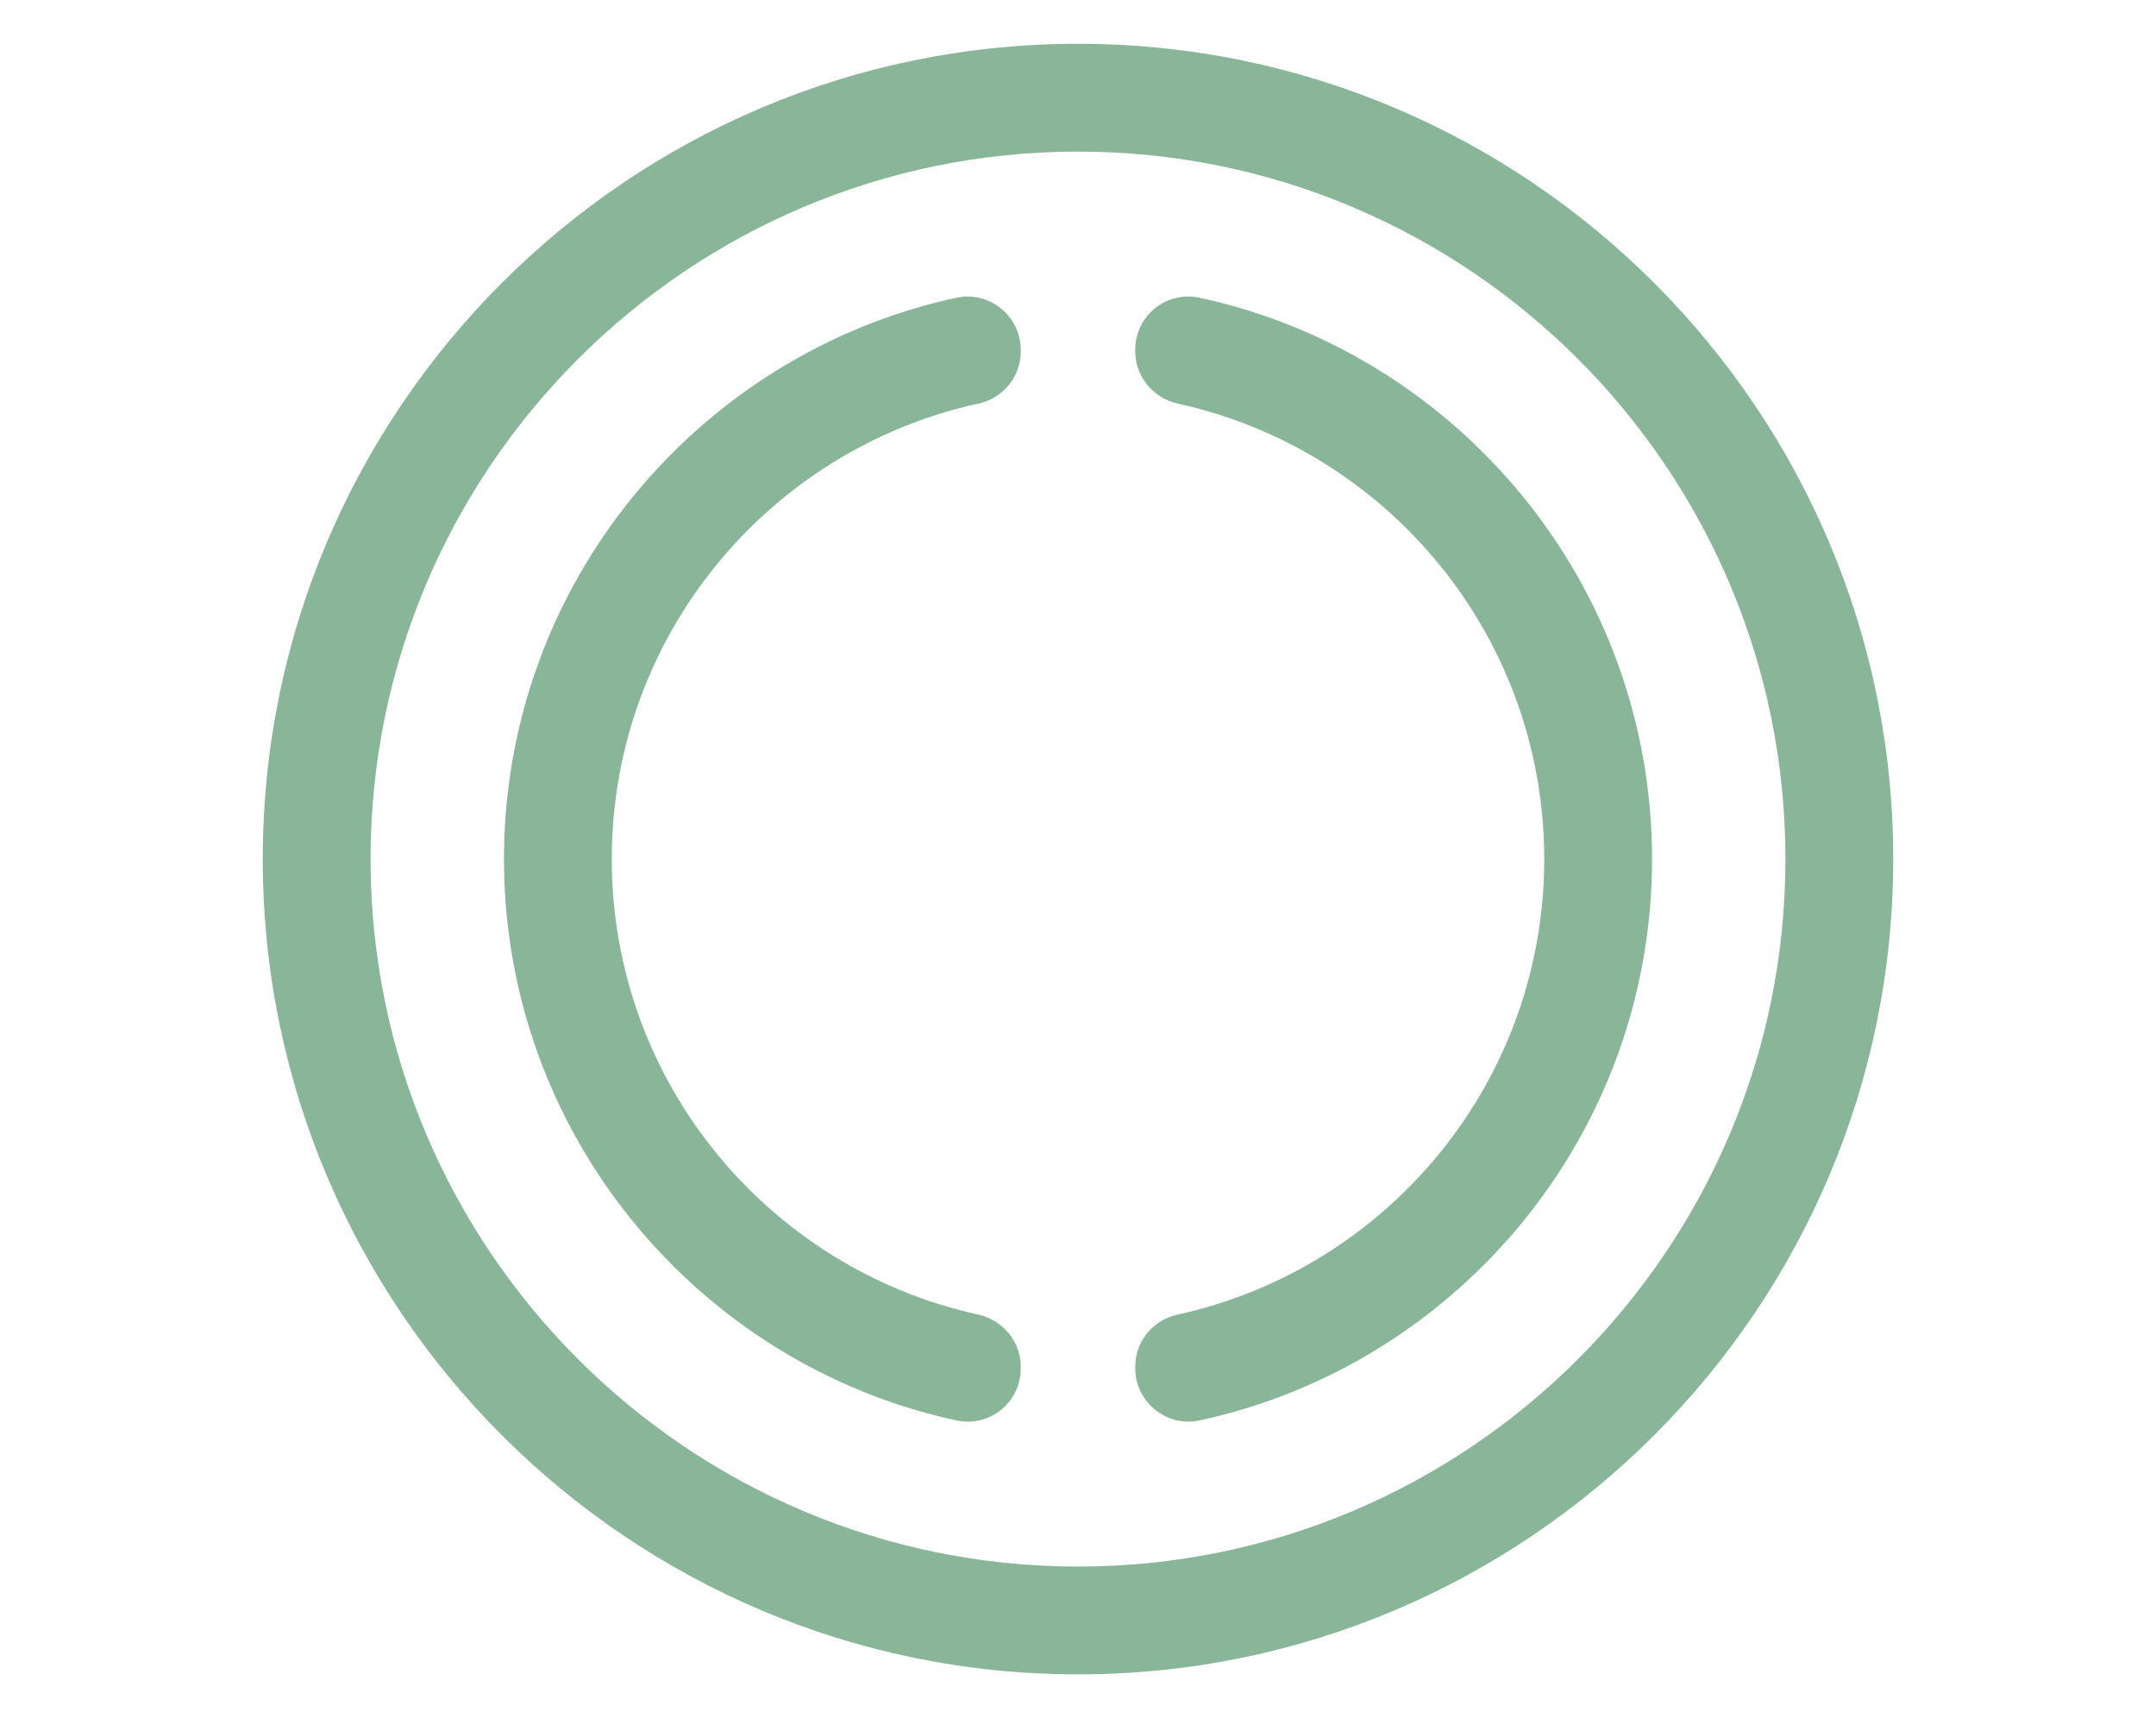
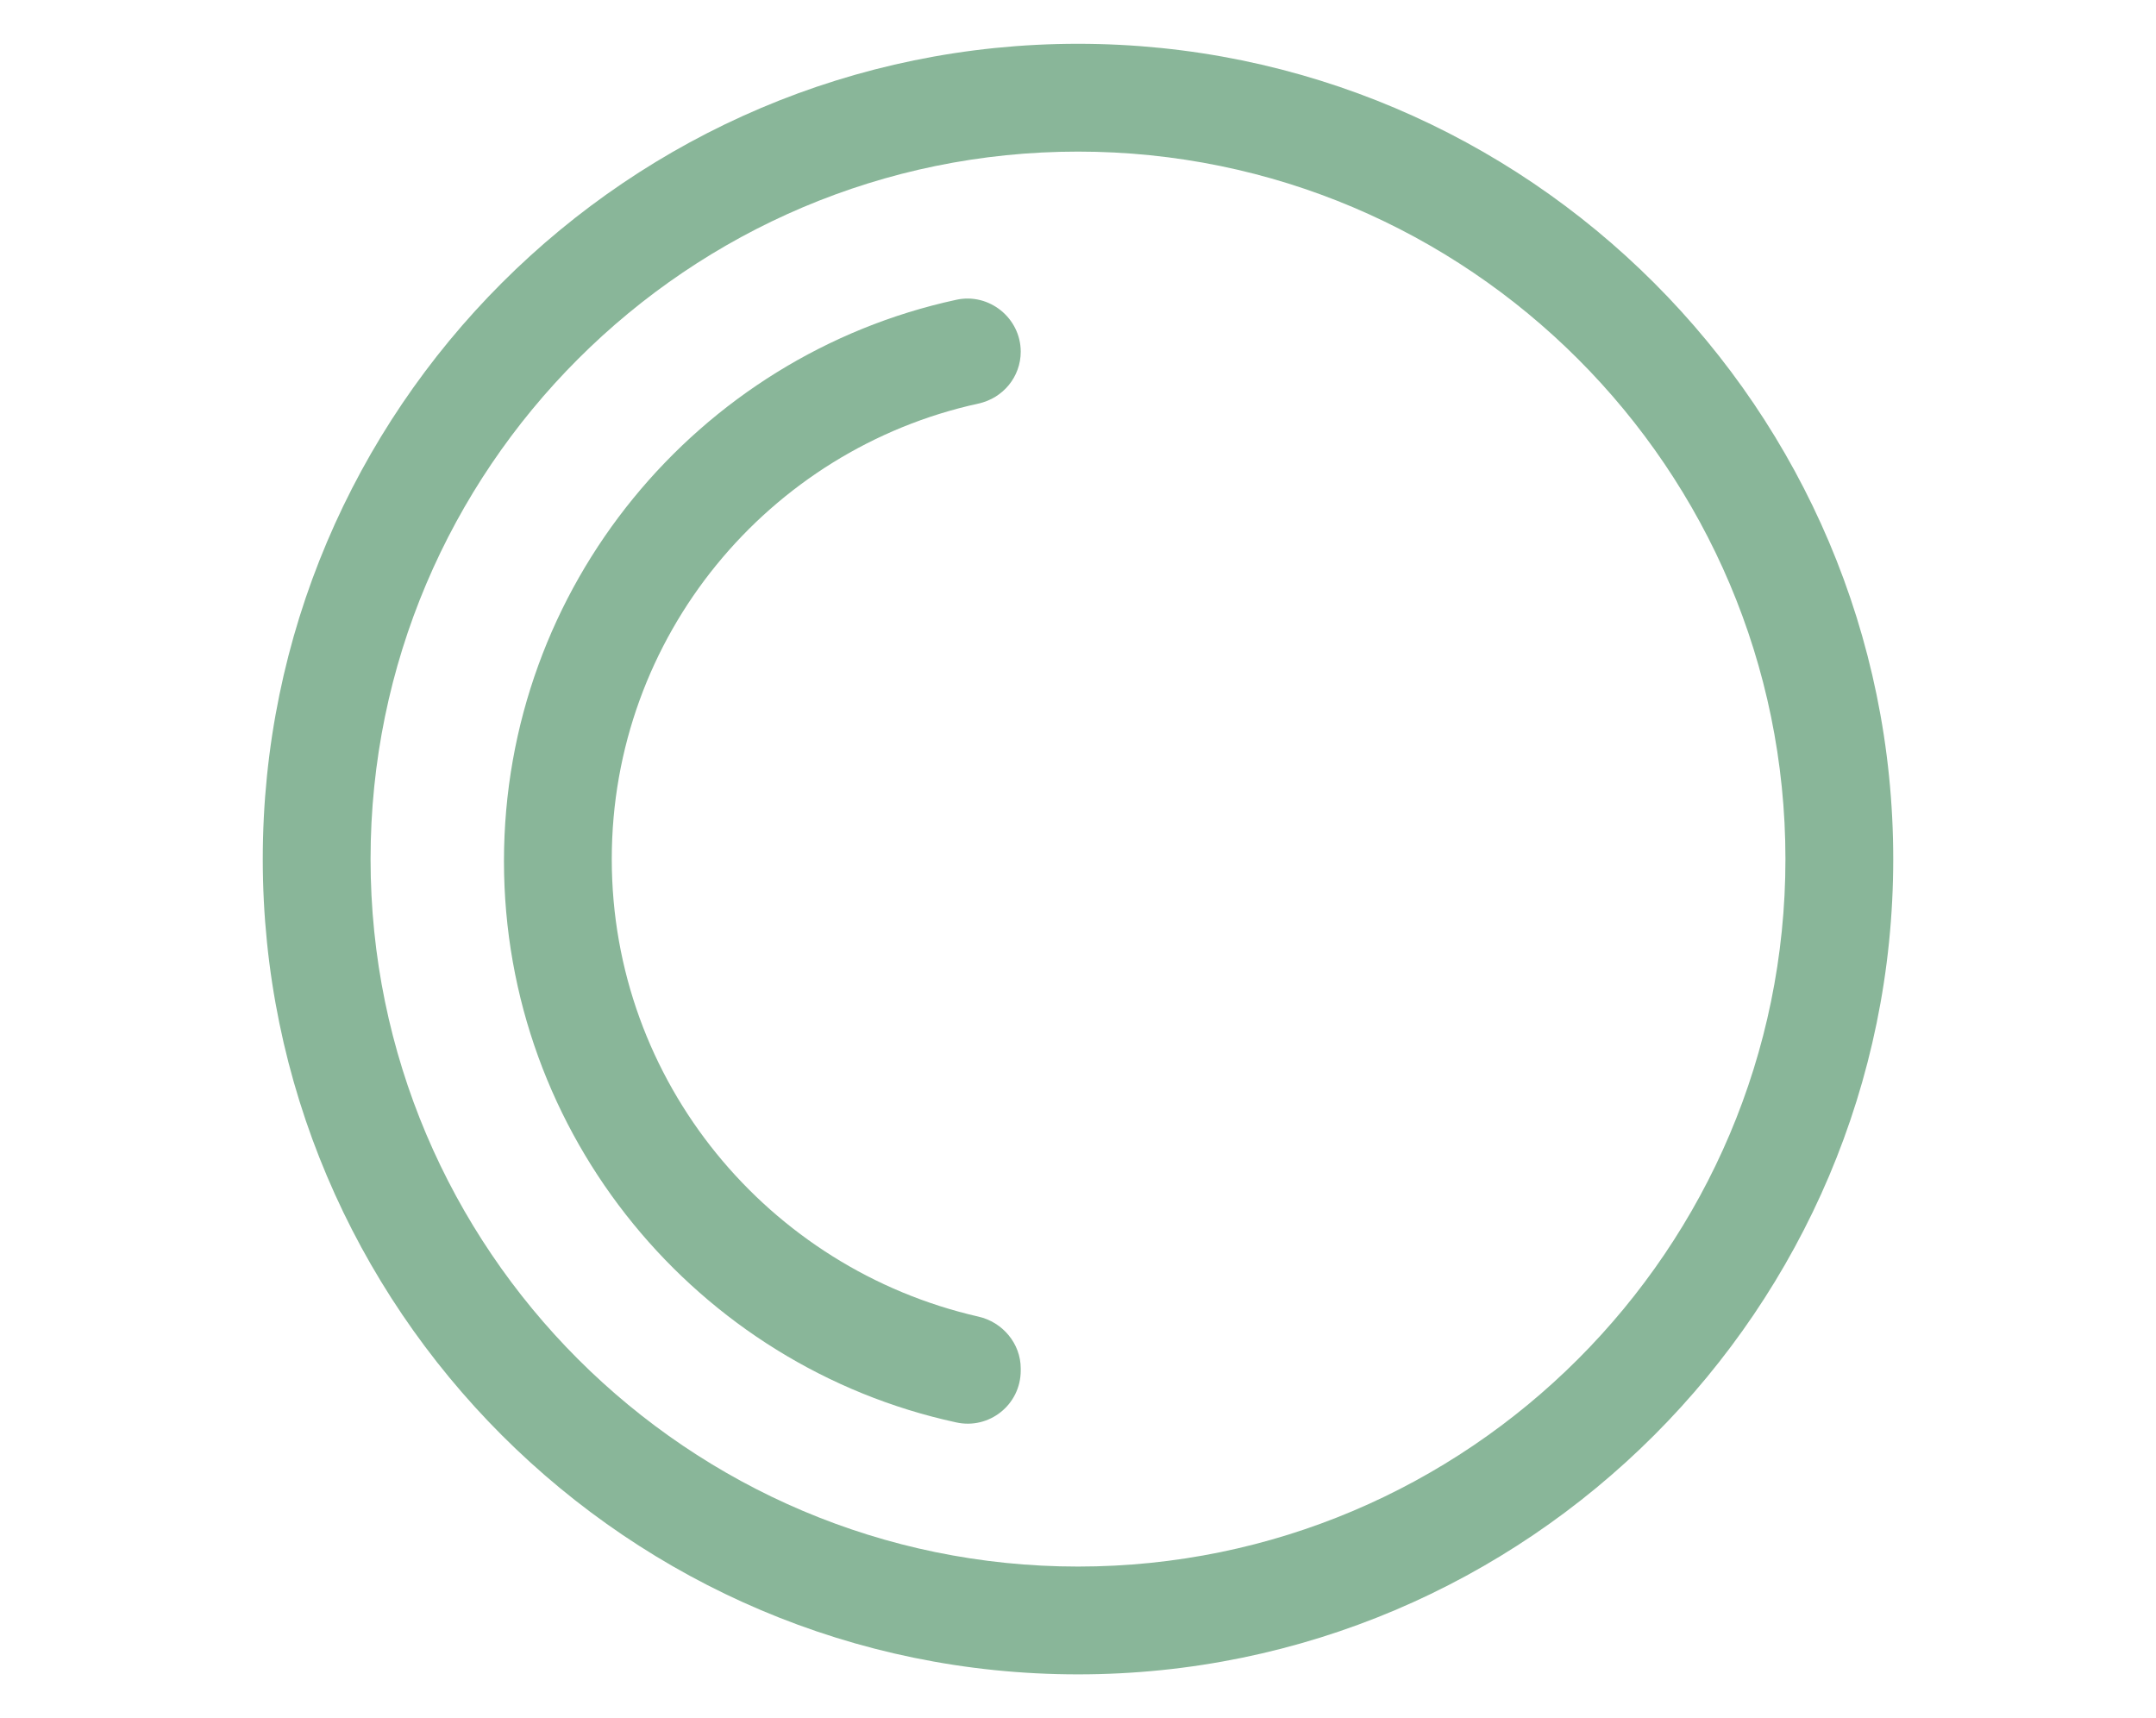
<svg xmlns="http://www.w3.org/2000/svg" id="Layer_1" x="0px" y="0px" viewBox="0 0 320 255" style="enable-background:new 0 0 320 255;" xml:space="preserve">
  <style type="text/css"> .st0{fill:#F1D468;} .st1{fill:#89B699;} .st2{fill:#4D8786;} .st3{fill:#325E66;} .st4{fill:#324B52;} .st5{fill:#CA8E45;} </style>
  <g>
    <g>
      <path class="st1" d="M160,248.5c-66.7,0-121-54.3-121-121s54.3-121,121-121s121,54.3,121,121S226.7,248.5,160,248.5z M160,22.5 c-57.9,0-105,47.1-105,105s47.1,105,105,105s105-47.1,105-105S217.9,22.5,160,22.5z" />
    </g>
-     <path class="st1" d="M90.8,127.5c0-33.1,23.3-60.8,54.4-67.6c3.7-0.8,6.3-4,6.3-7.7v-0.3c0-5-4.7-8.8-9.6-7.7 c-38.3,8.3-67.1,42.5-67.1,83.3s28.8,75,67.1,83.3c4.9,1.1,9.6-2.6,9.6-7.7v-0.3c0-3.7-2.7-6.9-6.3-7.7 C114.1,188.3,90.8,160.6,90.8,127.5z" />
-     <path class="st1" d="M245.2,127.5c0-40.8-28.8-75-67.1-83.3c-4.9-1.1-9.6,2.6-9.6,7.7v0.3c0,3.7,2.7,6.9,6.3,7.7 c31.1,6.8,54.4,34.5,54.4,67.6s-23.3,60.8-54.4,67.6c-3.7,0.8-6.3,4-6.3,7.7v0.3c0,5,4.7,8.8,9.6,7.7 C216.4,202.5,245.2,168.3,245.2,127.5z" />
+     <path class="st1" d="M90.8,127.5c0-33.1,23.3-60.8,54.4-67.6c3.7-0.8,6.3-4,6.3-7.7c0-5-4.7-8.8-9.6-7.7 c-38.3,8.3-67.1,42.5-67.1,83.3s28.8,75,67.1,83.3c4.9,1.1,9.6-2.6,9.6-7.7v-0.3c0-3.7-2.7-6.9-6.3-7.7 C114.1,188.3,90.8,160.6,90.8,127.5z" />
  </g>
</svg>